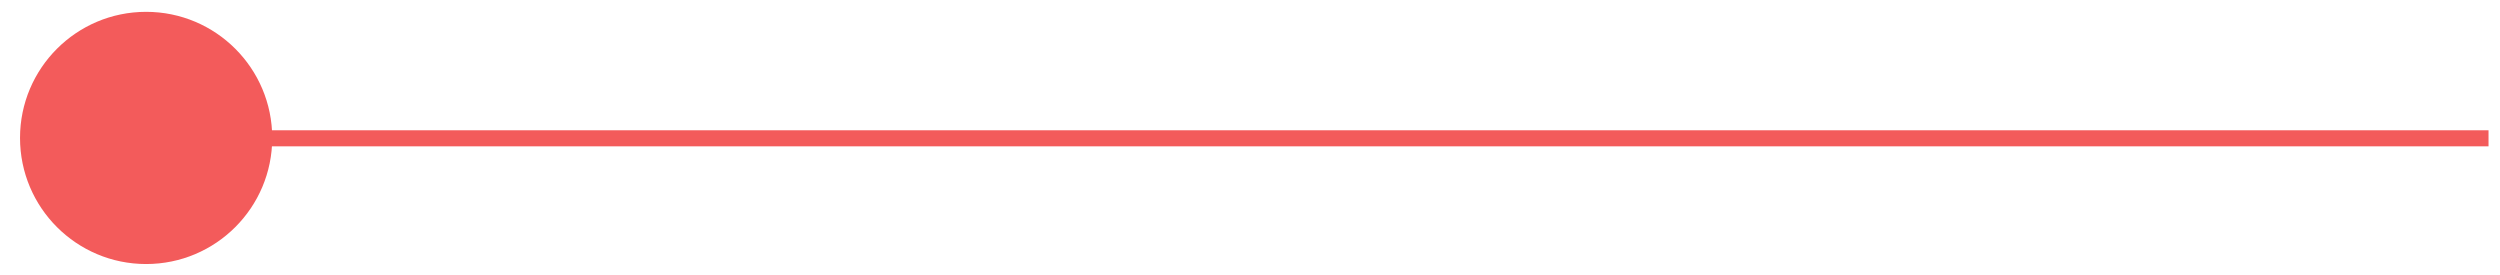
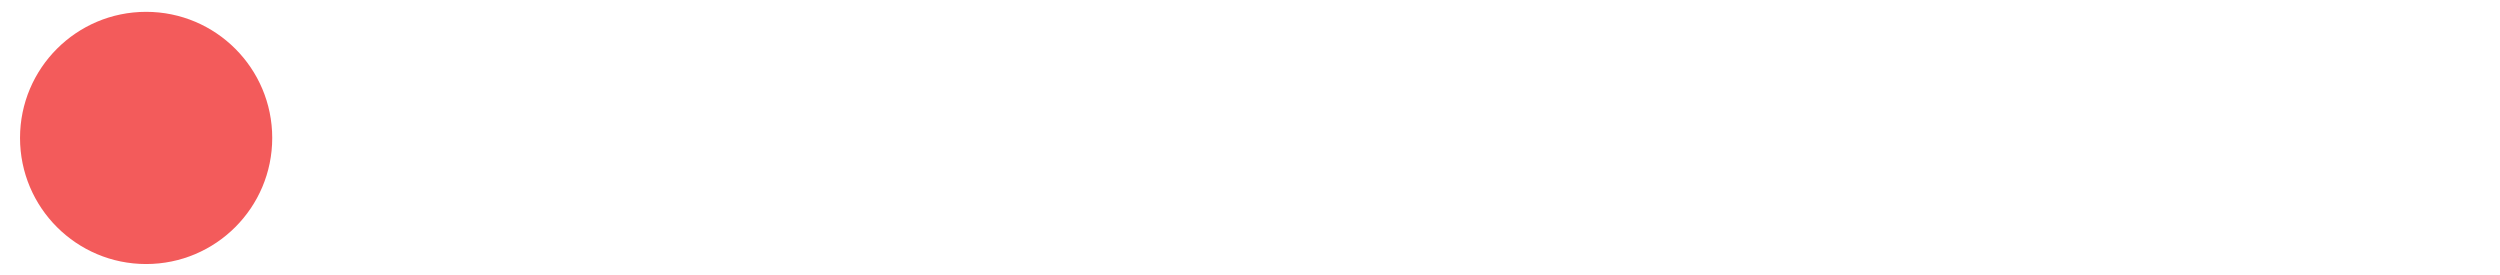
<svg xmlns="http://www.w3.org/2000/svg" width="109" height="12" viewBox="0 0 109 12" fill="none">
  <circle cx="6.371" cy="6.014" r="5.498" fill="#F35B5B" />
-   <path d="M108.5 6.03L1 6.03" stroke="#F35B5B" stroke-width="0.7" />
</svg>